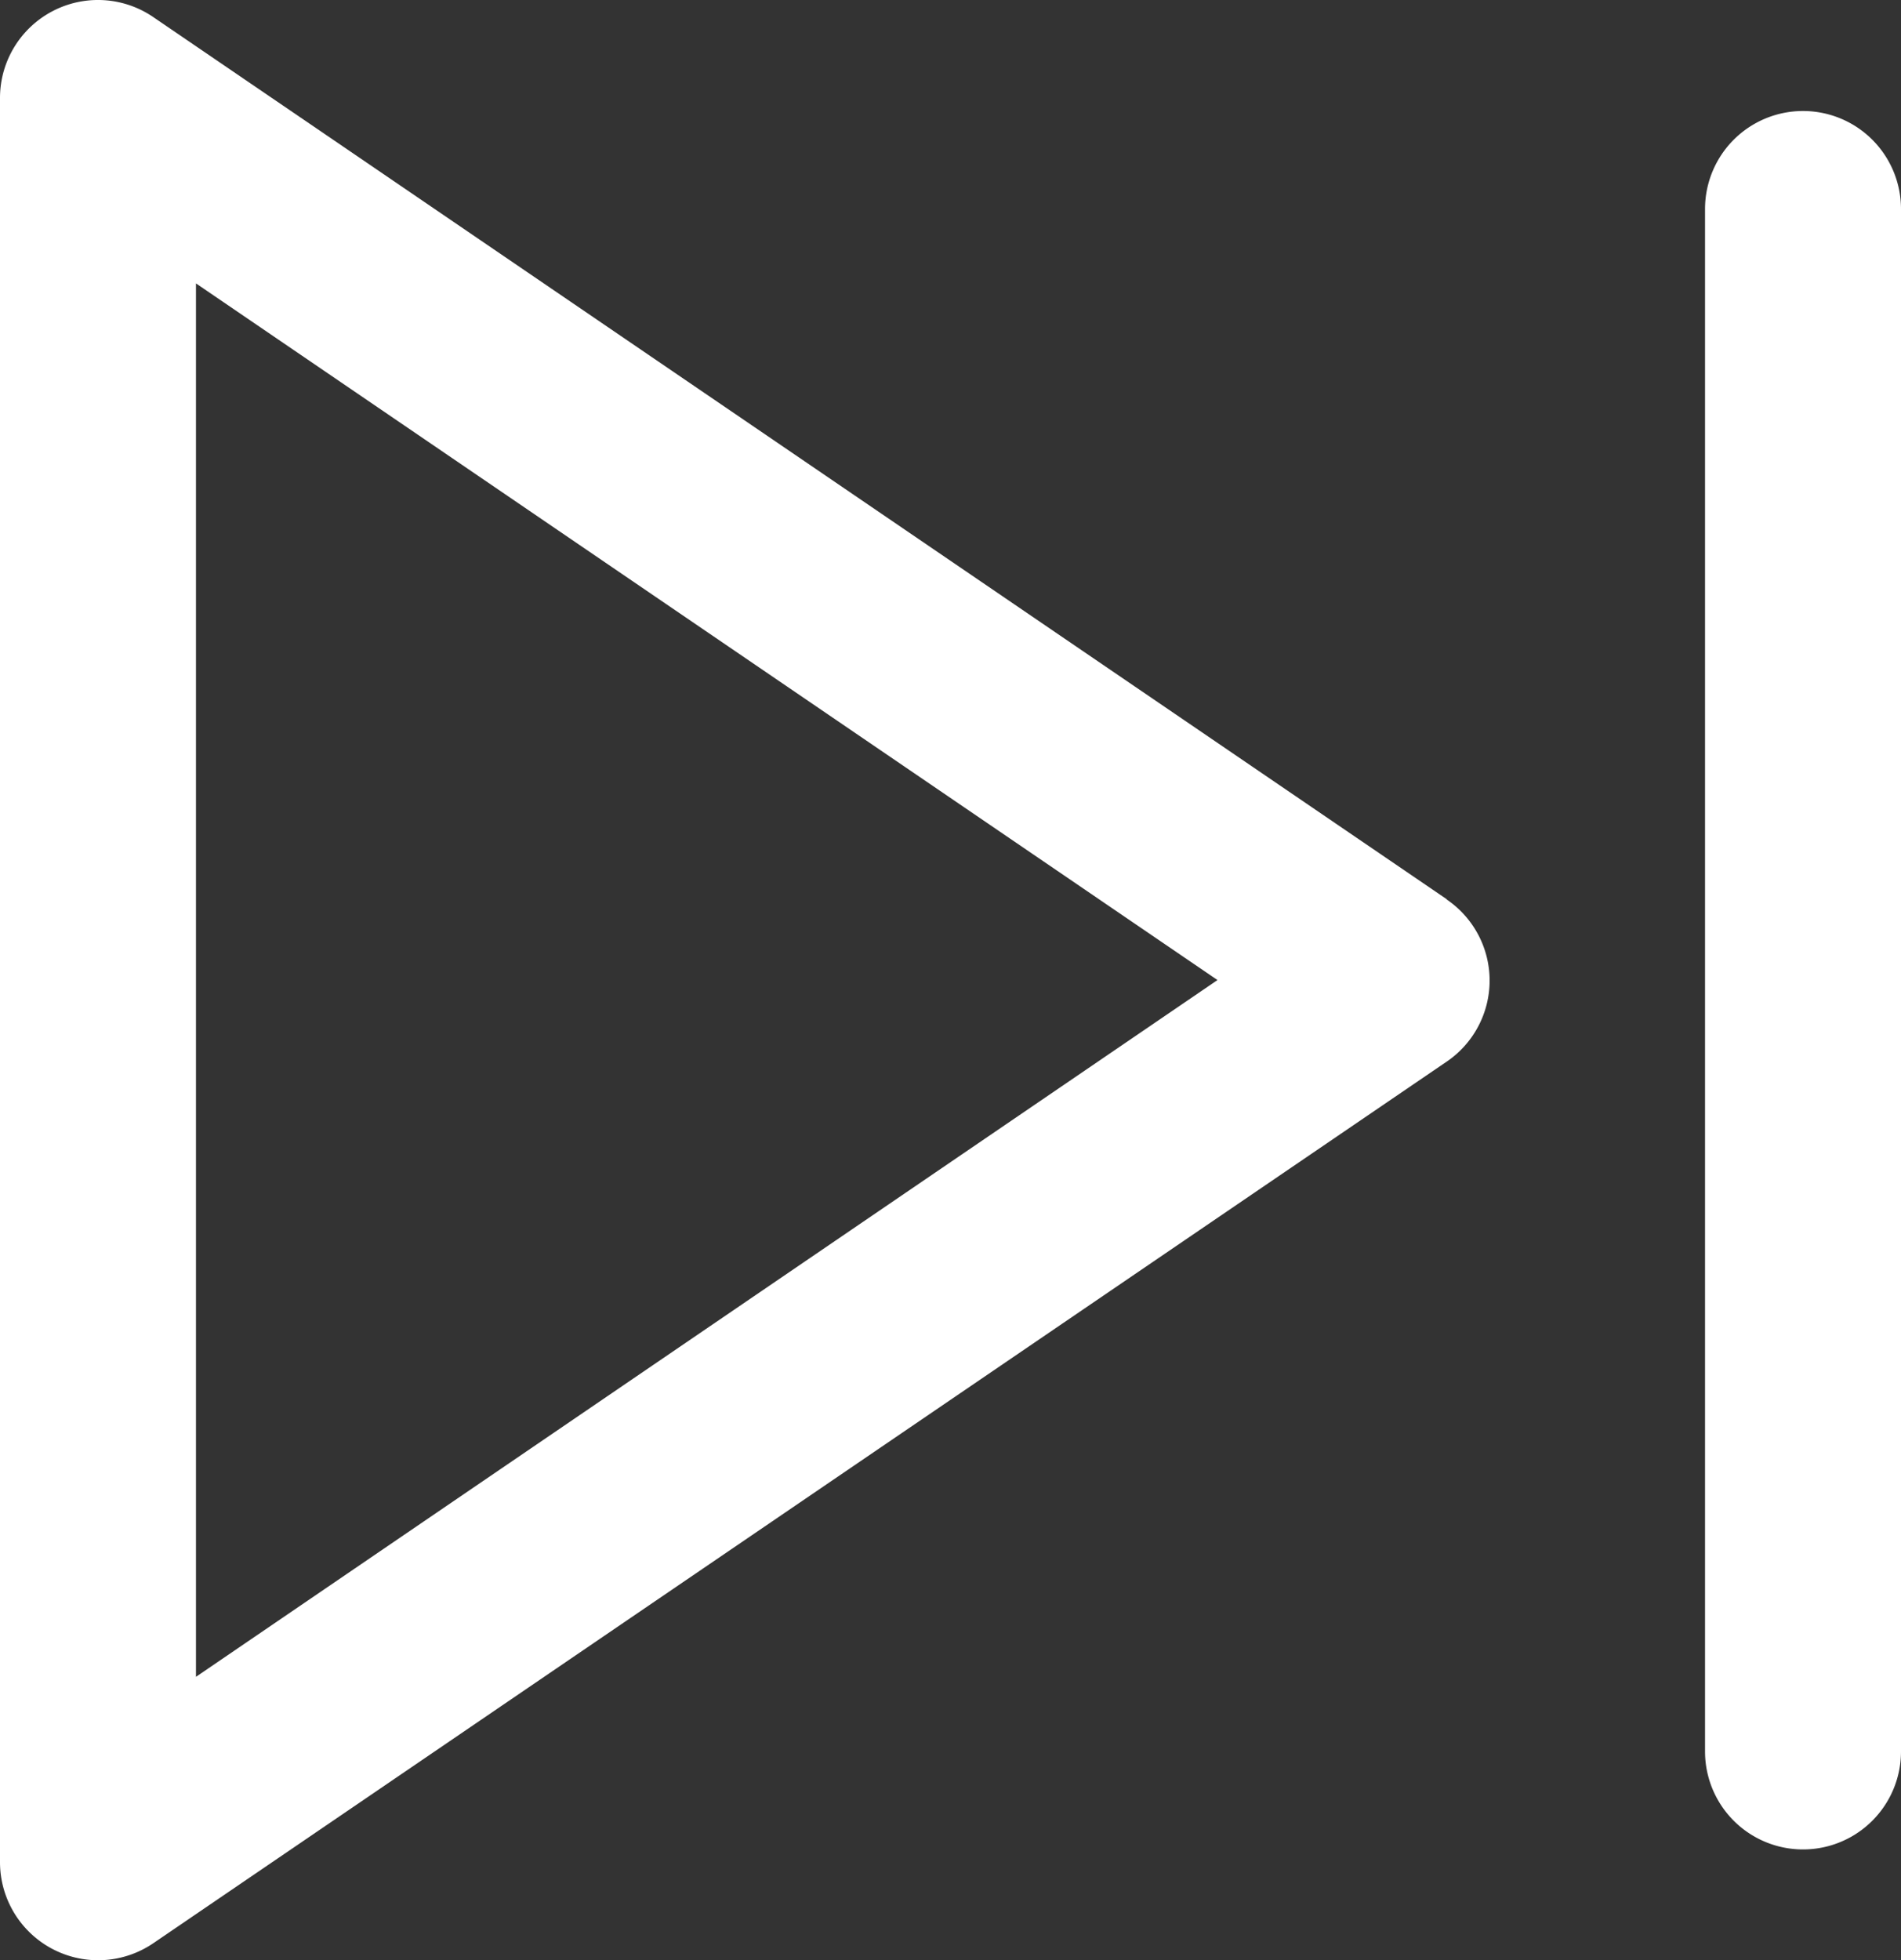
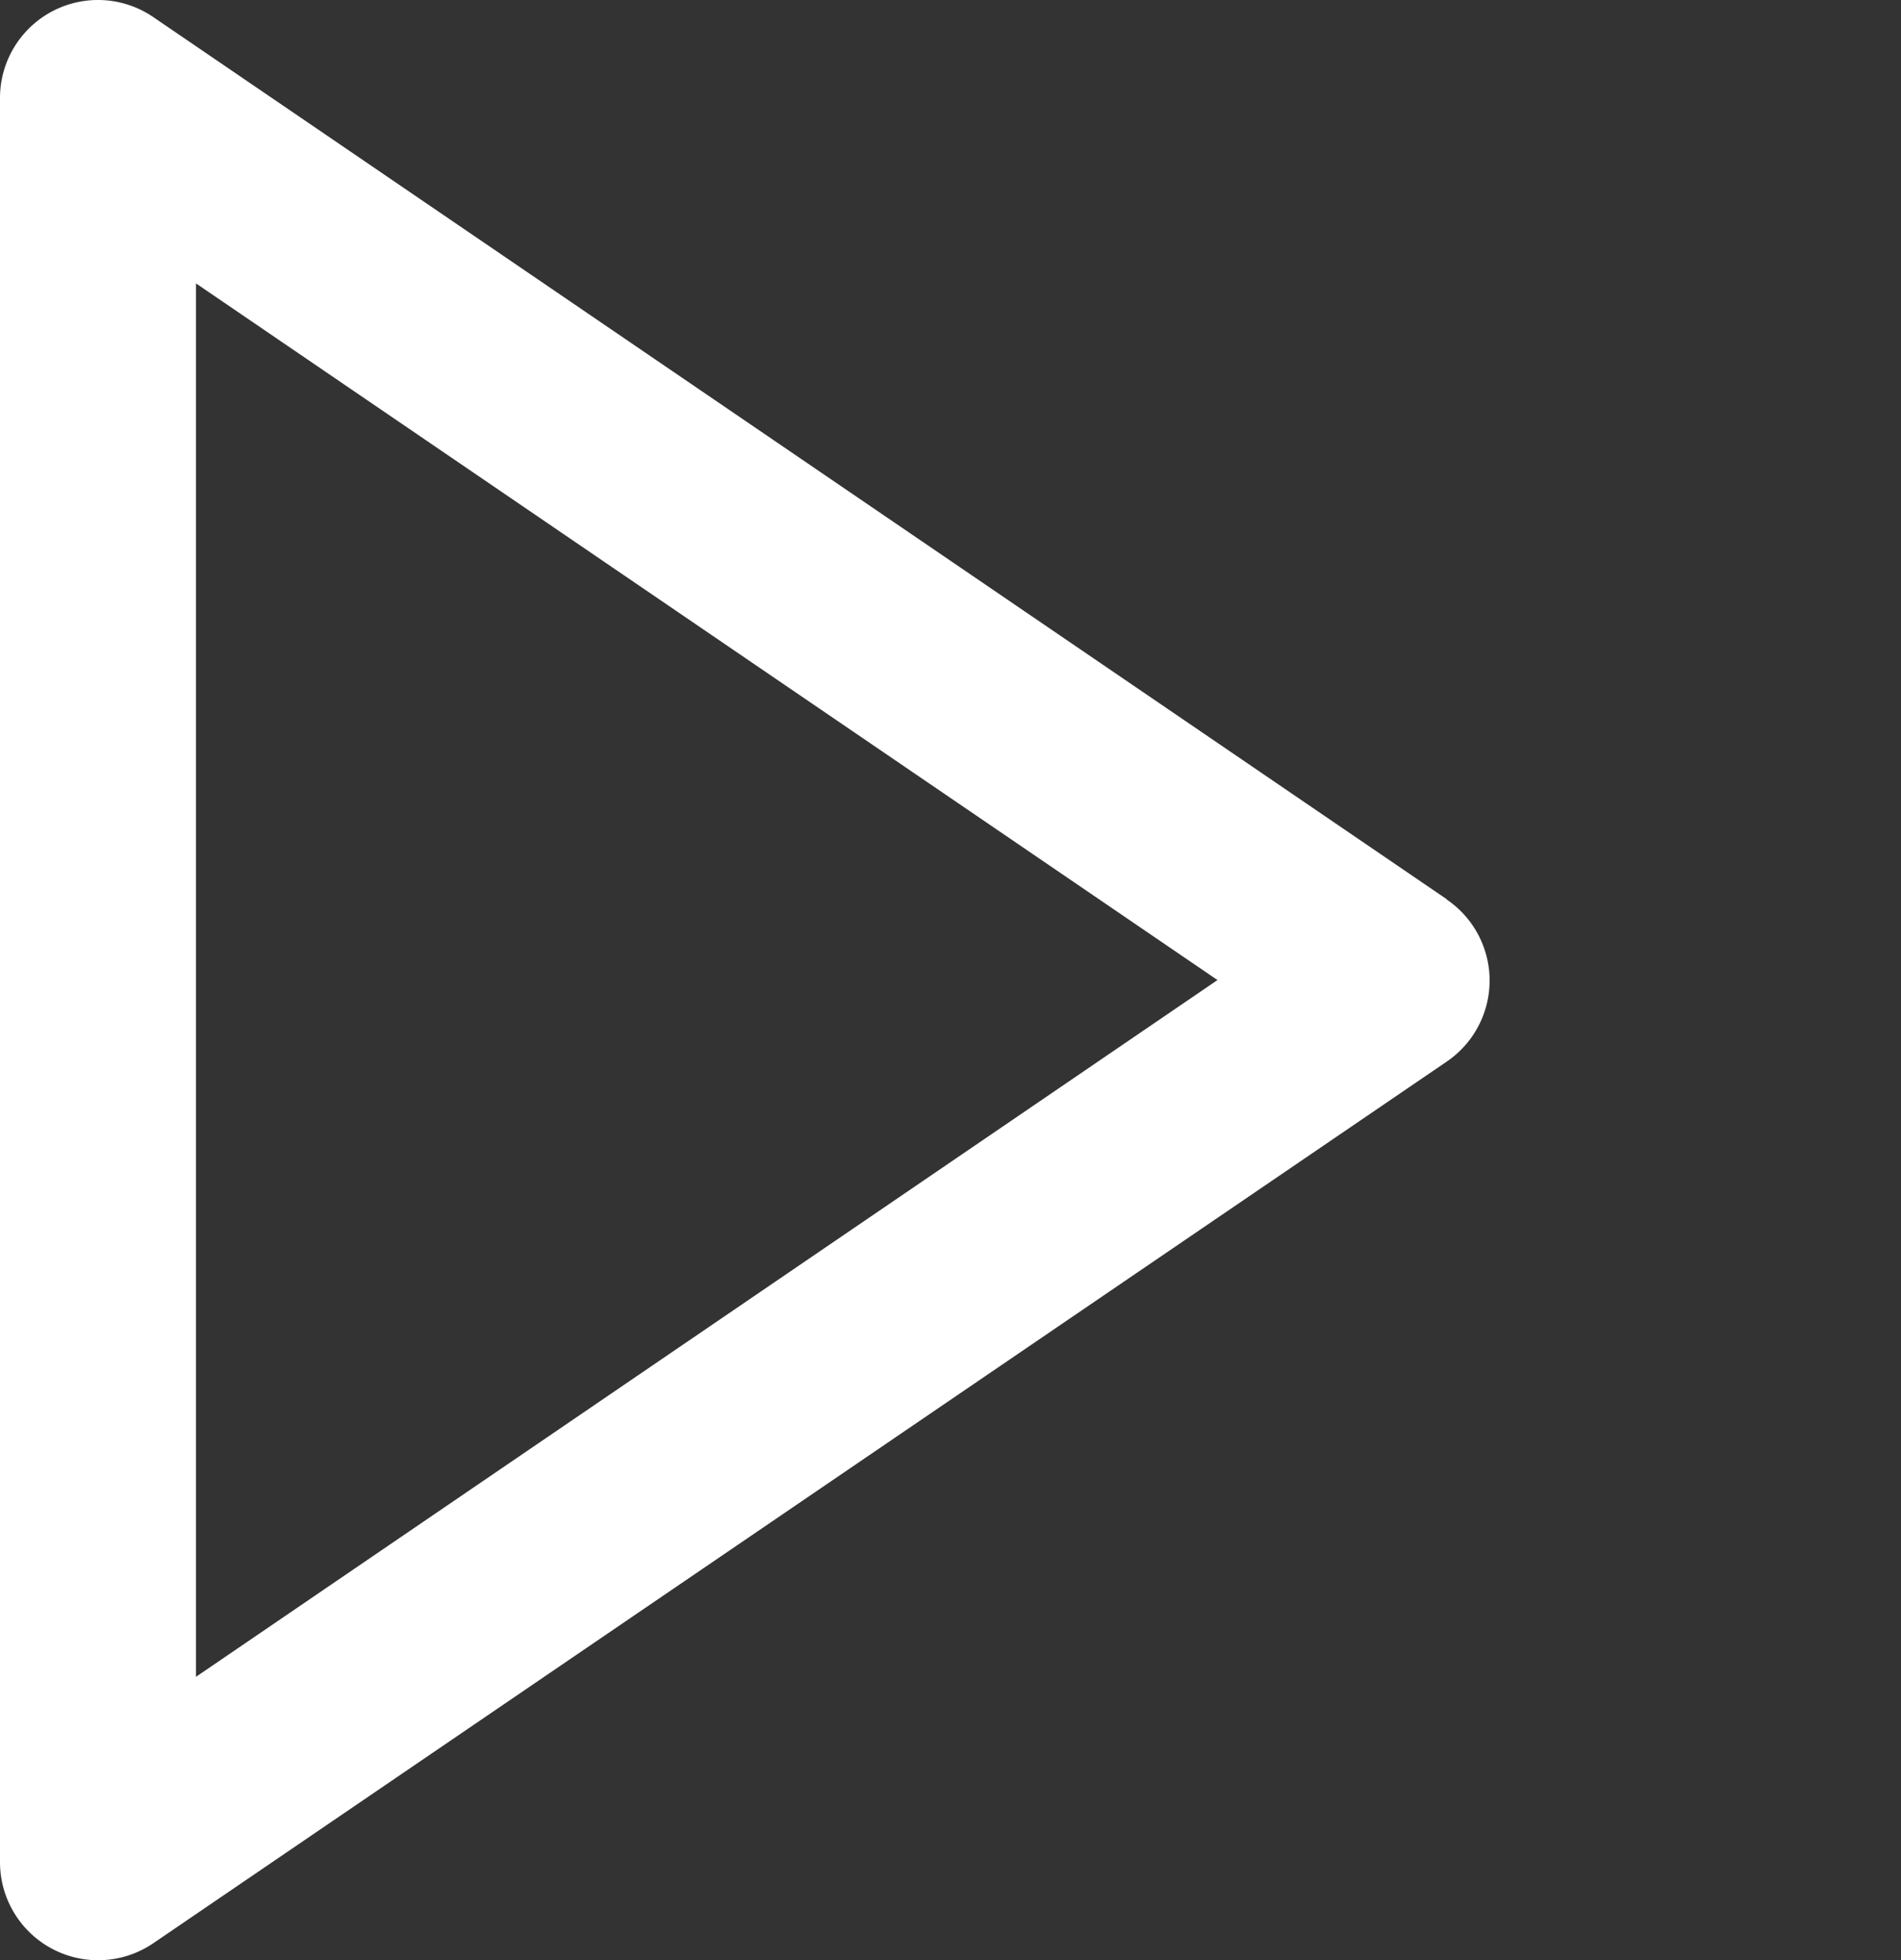
<svg xmlns="http://www.w3.org/2000/svg" width="16.821" height="17.342" viewBox="0 0 16.821 17.342">
  <rect x="0" y="0" width="16.821" height="17.342" fill="#333333" stroke="none" />
  <g id="next_4_" data-name="next (4)" transform="translate(0 -5.838)">
    <g id="Group_7832" data-name="Group 7832" transform="translate(0 5.838)">
      <g id="Group_7831" data-name="Group 7831">
        <path id="Path_4690" data-name="Path 4690" d="M12.8,13.792,1.356,5.989A.867.867,0,0,0,0,6.7V22.312a.868.868,0,0,0,1.356.717l11.446-7.8a.867.867,0,0,0,0-1.433ZM1.734,20.672V8.345l9.039,6.163Z" transform="translate(0 -5.838)" fill="#fff" />
      </g>
    </g>
    <g id="Group_7834" data-name="Group 7834" transform="translate(15.087 6.82)">
      <g id="Group_7833" data-name="Group 7833" transform="translate(0)">
-         <path id="Path_4691" data-name="Path 4691" d="M462.835,34.188a.867.867,0,0,0-.867.867V48.7a.867.867,0,0,0,1.734,0V35.055A.867.867,0,0,0,462.835,34.188Z" transform="translate(-461.968 -34.188)" fill="#fff" />
-       </g>
+         </g>
    </g>
  </g>
</svg>